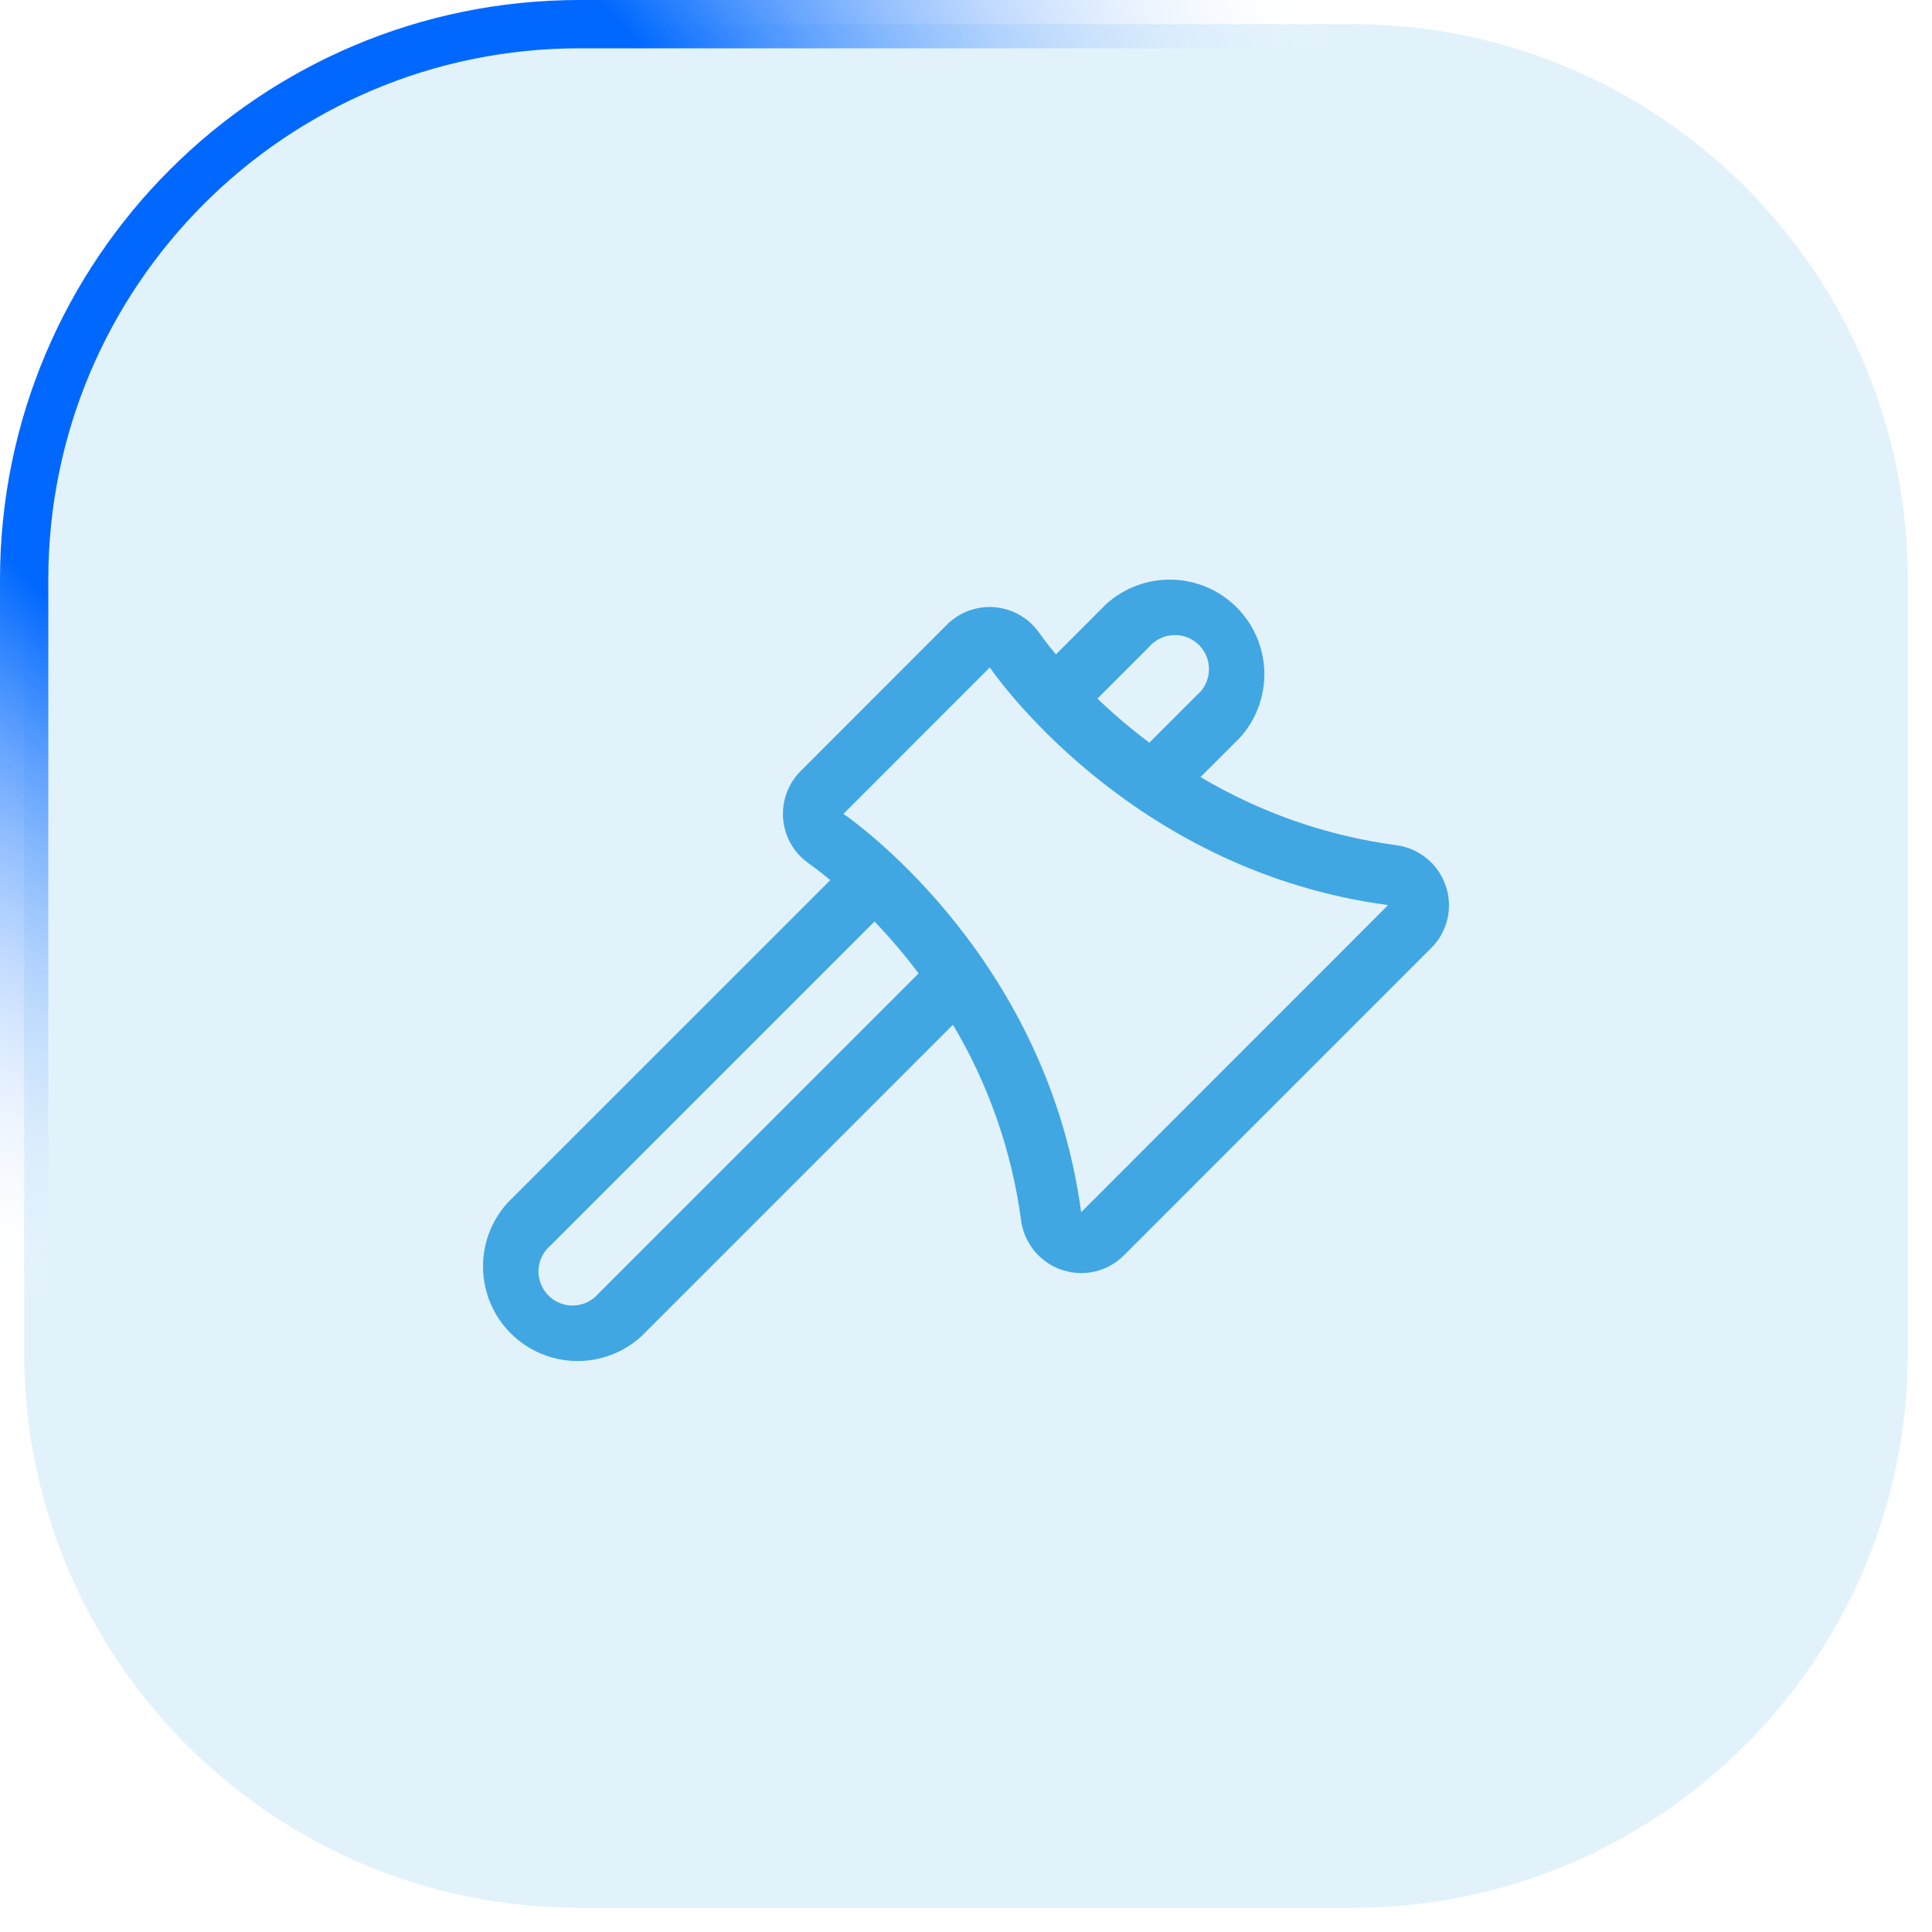
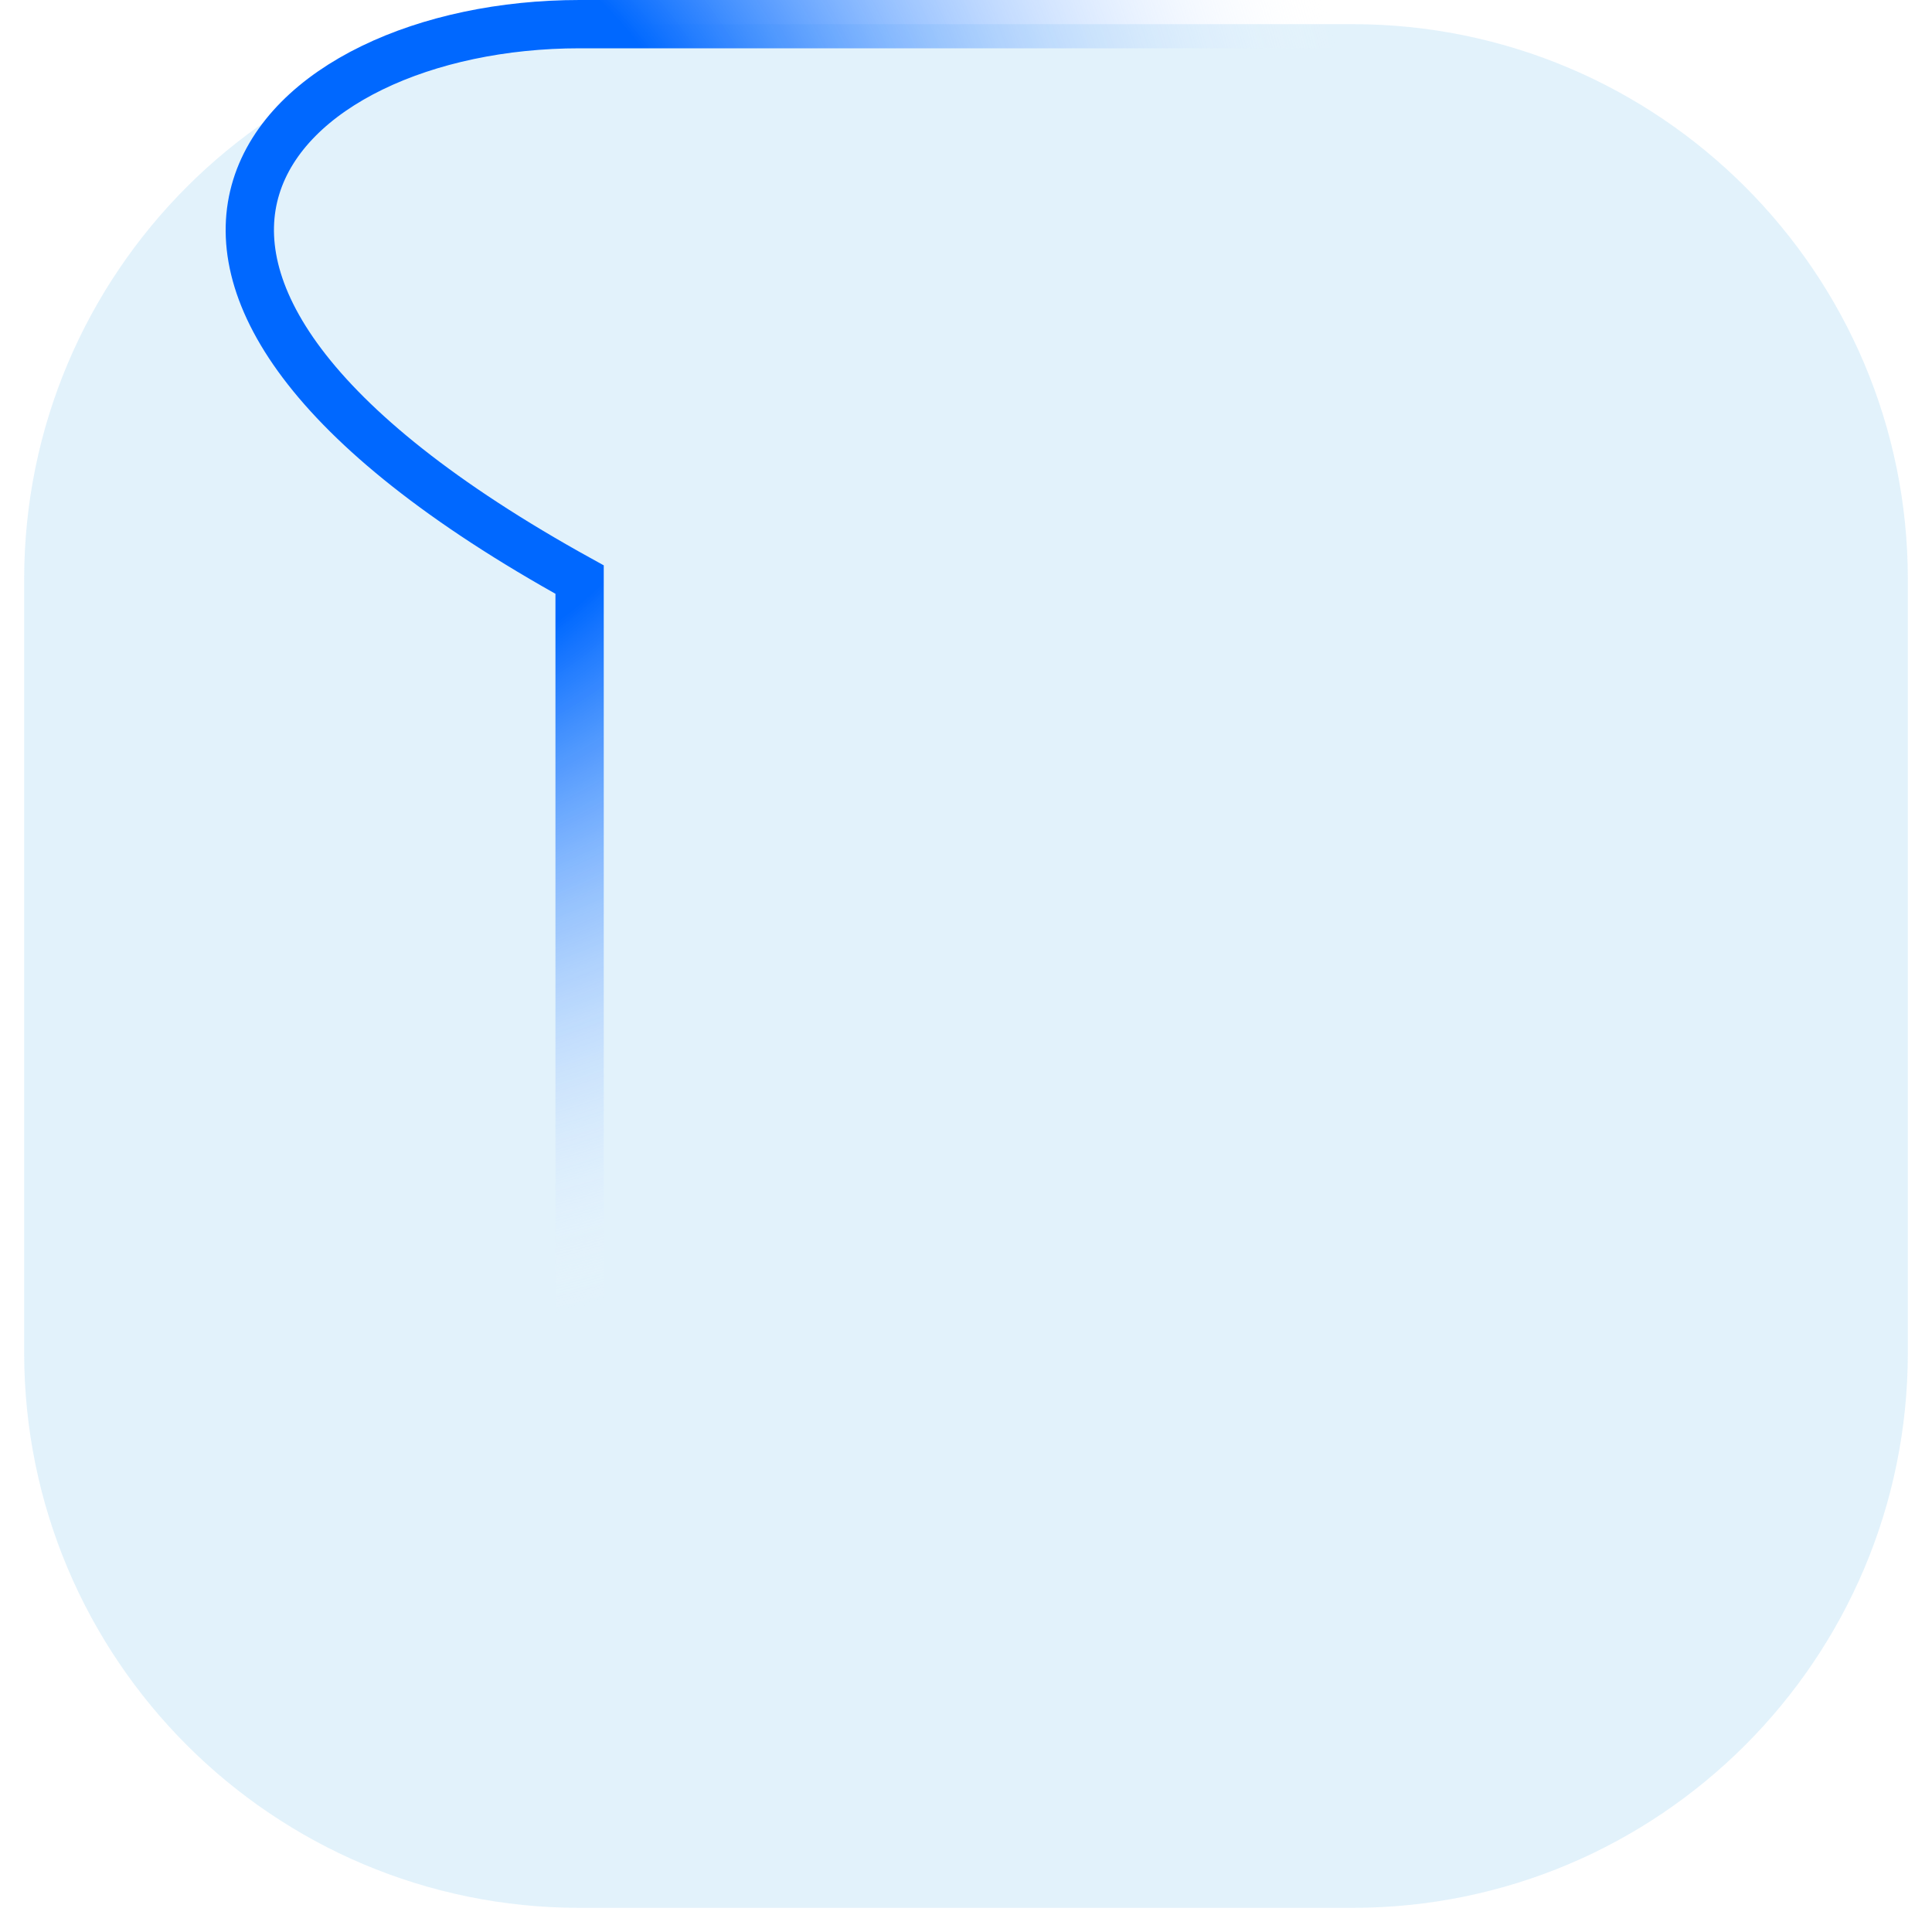
<svg xmlns="http://www.w3.org/2000/svg" width="40" height="40" viewBox="0 0 40 40" fill="none">
  <path d="M12 0.5H28C34.351 0.5 39.5 5.649 39.5 12V28C39.5 34.351 34.351 39.5 28 39.5H12C5.649 39.5 0.5 34.351 0.5 28V12C0.5 5.649 5.649 0.5 12 0.5Z" fill="#40A7E3" fill-opacity="0.15" />
-   <path d="M12 0.5H28C34.351 0.5 39.5 5.649 39.5 12V28C39.5 34.351 34.351 39.5 28 39.5H12C5.649 39.5 0.5 34.351 0.5 28V12C0.5 5.649 5.649 0.5 12 0.5Z" stroke="url(#paint0_radial_239_792)" />
-   <path d="M29.933 18.343C29.858 18.12 29.722 17.922 29.54 17.773C29.358 17.623 29.137 17.528 28.903 17.498C27.473 17.306 26.096 16.826 24.856 16.088L25.664 15.281C26.004 14.909 26.188 14.419 26.177 13.915C26.165 13.411 25.96 12.93 25.603 12.574C25.247 12.217 24.766 12.012 24.262 12.001C23.758 11.989 23.268 12.173 22.896 12.513L21.862 13.548C21.679 13.329 21.563 13.169 21.516 13.102C21.411 12.953 21.275 12.828 21.116 12.736C20.958 12.644 20.781 12.589 20.599 12.572C20.417 12.556 20.233 12.581 20.061 12.643C19.889 12.705 19.733 12.805 19.604 12.934L16.576 15.964C16.447 16.094 16.347 16.25 16.285 16.422C16.223 16.593 16.198 16.777 16.214 16.959C16.23 17.141 16.286 17.318 16.377 17.476C16.469 17.635 16.594 17.771 16.744 17.876C16.811 17.923 16.971 18.039 17.19 18.222L10.513 24.898C10.173 25.27 9.989 25.759 10.001 26.263C10.012 26.768 10.217 27.248 10.574 27.605C10.93 27.961 11.411 28.167 11.915 28.178C12.419 28.189 12.909 28.006 13.281 27.665L19.73 21.216C20.468 22.456 20.948 23.832 21.14 25.263C21.17 25.496 21.265 25.716 21.415 25.898C21.564 26.08 21.761 26.216 21.984 26.291C22.114 26.335 22.25 26.357 22.388 26.358C22.552 26.357 22.714 26.325 22.865 26.262C23.017 26.199 23.154 26.106 23.27 25.99L29.631 19.628C29.797 19.464 29.913 19.256 29.967 19.029C30.02 18.802 30.009 18.564 29.933 18.343ZM23.785 13.399C23.848 13.325 23.926 13.264 24.014 13.22C24.102 13.177 24.197 13.153 24.295 13.149C24.393 13.144 24.49 13.16 24.581 13.196C24.672 13.231 24.755 13.285 24.824 13.354C24.893 13.424 24.947 13.506 24.983 13.597C25.018 13.688 25.034 13.786 25.03 13.884C25.026 13.981 25.001 14.077 24.958 14.165C24.915 14.252 24.854 14.33 24.779 14.393L23.796 15.376C23.42 15.094 23.061 14.789 22.721 14.464L23.785 13.399ZM12.394 26.778C12.331 26.853 12.253 26.914 12.165 26.957C12.078 27 11.982 27.025 11.884 27.029C11.787 27.034 11.689 27.017 11.598 26.982C11.507 26.947 11.424 26.892 11.355 26.823C11.286 26.754 11.232 26.672 11.197 26.58C11.161 26.489 11.145 26.392 11.149 26.294C11.153 26.196 11.178 26.101 11.221 26.013C11.264 25.925 11.325 25.848 11.4 25.785L18.106 19.079C18.431 19.419 18.736 19.777 19.019 20.153L12.394 26.778ZM22.384 25.098C21.694 19.955 17.895 17.152 17.463 16.85L20.492 13.82C20.795 14.251 23.597 18.052 28.739 18.739L22.384 25.098Z" fill="#40A7E3" />
+   <path d="M12 0.5H28C34.351 0.5 39.5 5.649 39.5 12V28C39.5 34.351 34.351 39.5 28 39.5H12V12C0.5 5.649 5.649 0.5 12 0.5Z" stroke="url(#paint0_radial_239_792)" />
  <defs>
    <radialGradient id="paint0_radial_239_792" cx="0" cy="0" r="1" gradientUnits="userSpaceOnUse" gradientTransform="translate(6.5 6) rotate(45) scale(21.92)">
      <stop offset="0.385" stop-color="#0068FF" />
      <stop offset="1" stop-color="white" stop-opacity="0" />
    </radialGradient>
  </defs>
</svg>